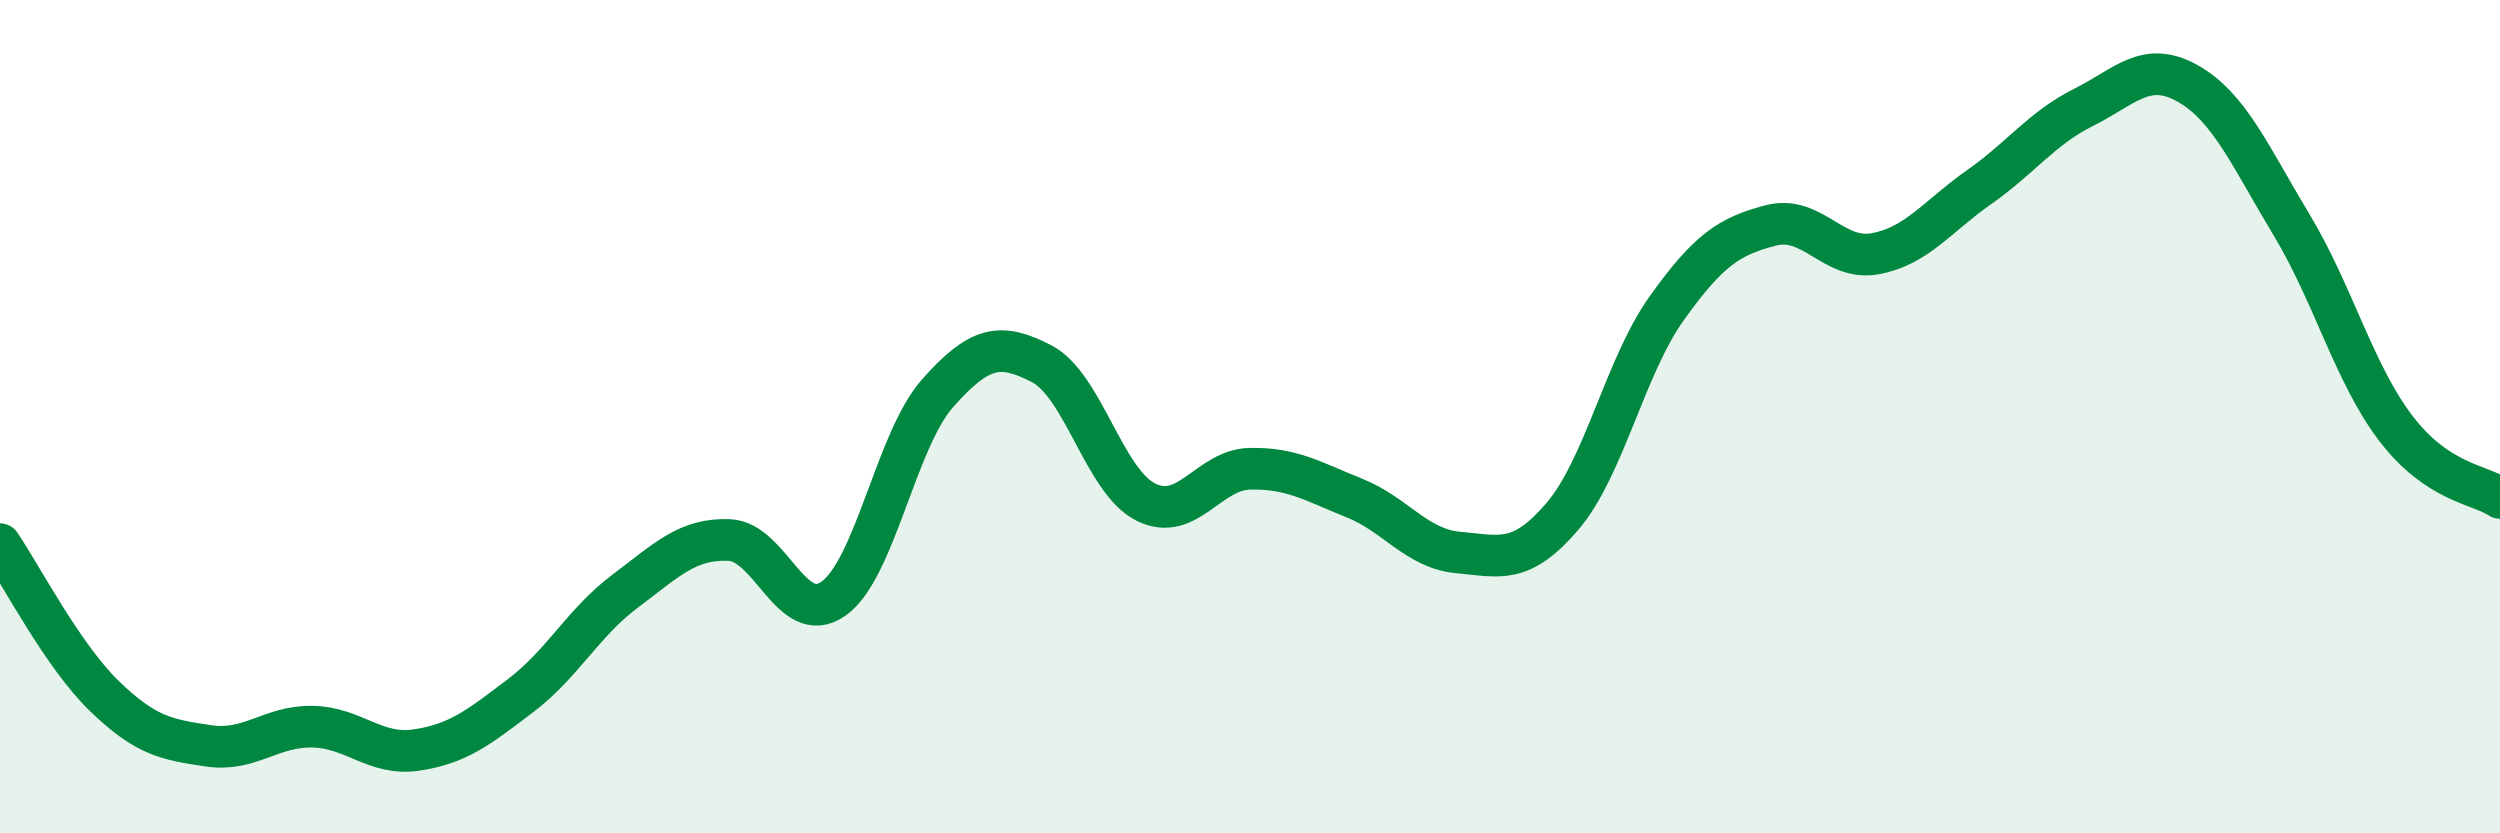
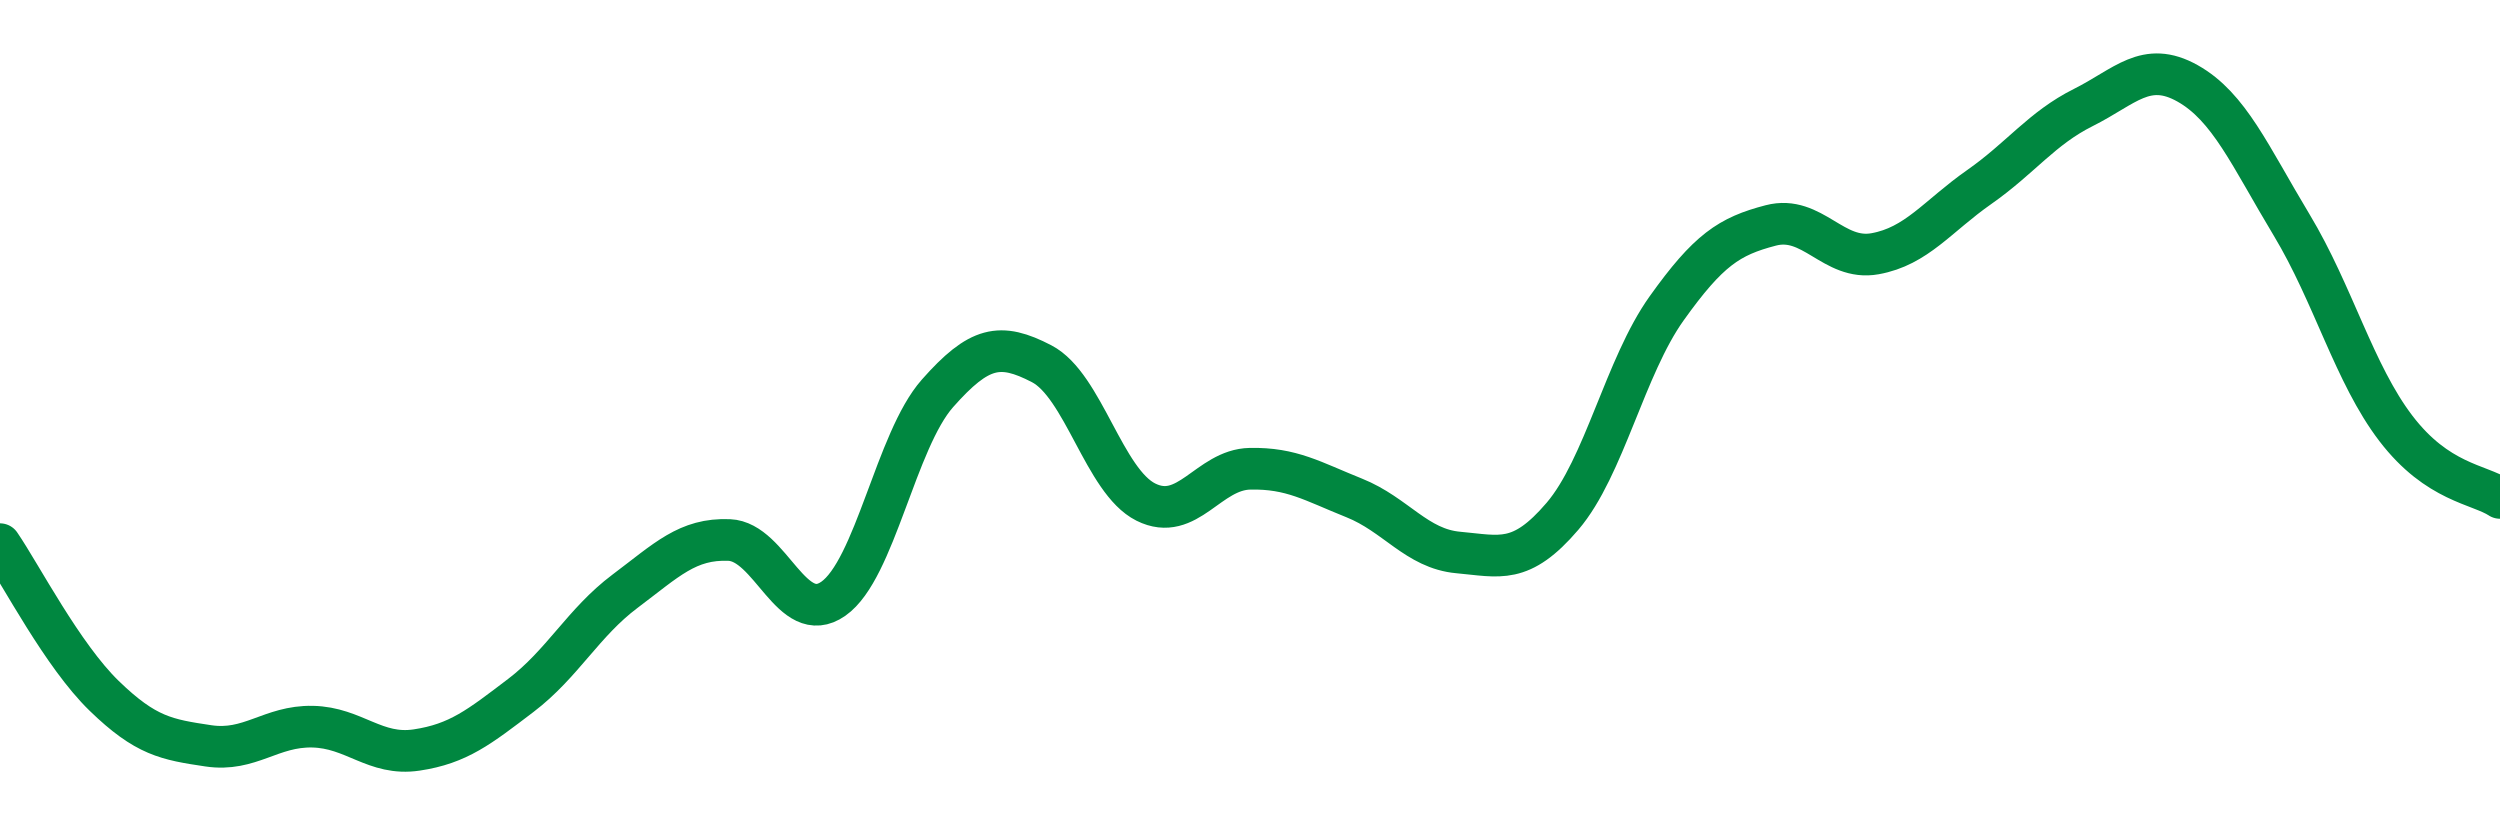
<svg xmlns="http://www.w3.org/2000/svg" width="60" height="20" viewBox="0 0 60 20">
-   <path d="M 0,13.06 C 0.5,13.79 1.5,15.73 2.5,16.7 C 3.5,17.67 4,17.75 5,17.9 C 6,18.05 6.5,17.42 7.5,17.44 C 8.5,17.46 9,18.15 10,18 C 11,17.85 11.5,17.45 12.5,16.69 C 13.5,15.93 14,14.94 15,14.19 C 16,13.44 16.5,12.92 17.5,12.96 C 18.5,13 19,15.07 20,14.37 C 21,13.67 21.5,10.57 22.5,9.44 C 23.5,8.31 24,8.21 25,8.73 C 26,9.25 26.5,11.55 27.5,12.05 C 28.5,12.55 29,11.27 30,11.25 C 31,11.23 31.5,11.55 32.5,11.95 C 33.5,12.35 34,13.17 35,13.26 C 36,13.35 36.5,13.56 37.5,12.39 C 38.5,11.22 39,8.8 40,7.4 C 41,6 41.5,5.67 42.5,5.41 C 43.5,5.15 44,6.27 45,6.09 C 46,5.91 46.5,5.19 47.5,4.49 C 48.5,3.79 49,3.08 50,2.58 C 51,2.08 51.5,1.44 52.5,2 C 53.5,2.56 54,3.74 55,5.4 C 56,7.06 56.5,8.97 57.5,10.28 C 58.5,11.59 59.5,11.62 60,11.95L60 20L0 20Z" fill="#008740" opacity="0.1" stroke-linecap="round" stroke-linejoin="round" />
  <path d="M 0,13.06 C 0.5,13.79 1.5,15.73 2.5,16.7 C 3.5,17.67 4,17.75 5,17.9 C 6,18.05 6.5,17.42 7.5,17.44 C 8.5,17.46 9,18.15 10,18 C 11,17.85 11.5,17.45 12.5,16.69 C 13.5,15.93 14,14.94 15,14.19 C 16,13.44 16.5,12.92 17.5,12.96 C 18.5,13 19,15.07 20,14.37 C 21,13.67 21.5,10.57 22.5,9.44 C 23.5,8.31 24,8.21 25,8.73 C 26,9.25 26.5,11.55 27.5,12.05 C 28.5,12.55 29,11.27 30,11.25 C 31,11.23 31.5,11.55 32.5,11.95 C 33.5,12.35 34,13.17 35,13.26 C 36,13.35 36.5,13.56 37.5,12.39 C 38.5,11.22 39,8.8 40,7.4 C 41,6 41.5,5.67 42.5,5.41 C 43.5,5.15 44,6.27 45,6.09 C 46,5.91 46.5,5.19 47.5,4.49 C 48.5,3.79 49,3.08 50,2.58 C 51,2.08 51.5,1.44 52.5,2 C 53.5,2.56 54,3.74 55,5.4 C 56,7.06 56.5,8.97 57.5,10.28 C 58.5,11.59 59.5,11.62 60,11.95" stroke="#008740" stroke-width="1" fill="none" stroke-linecap="round" stroke-linejoin="round" />
</svg>